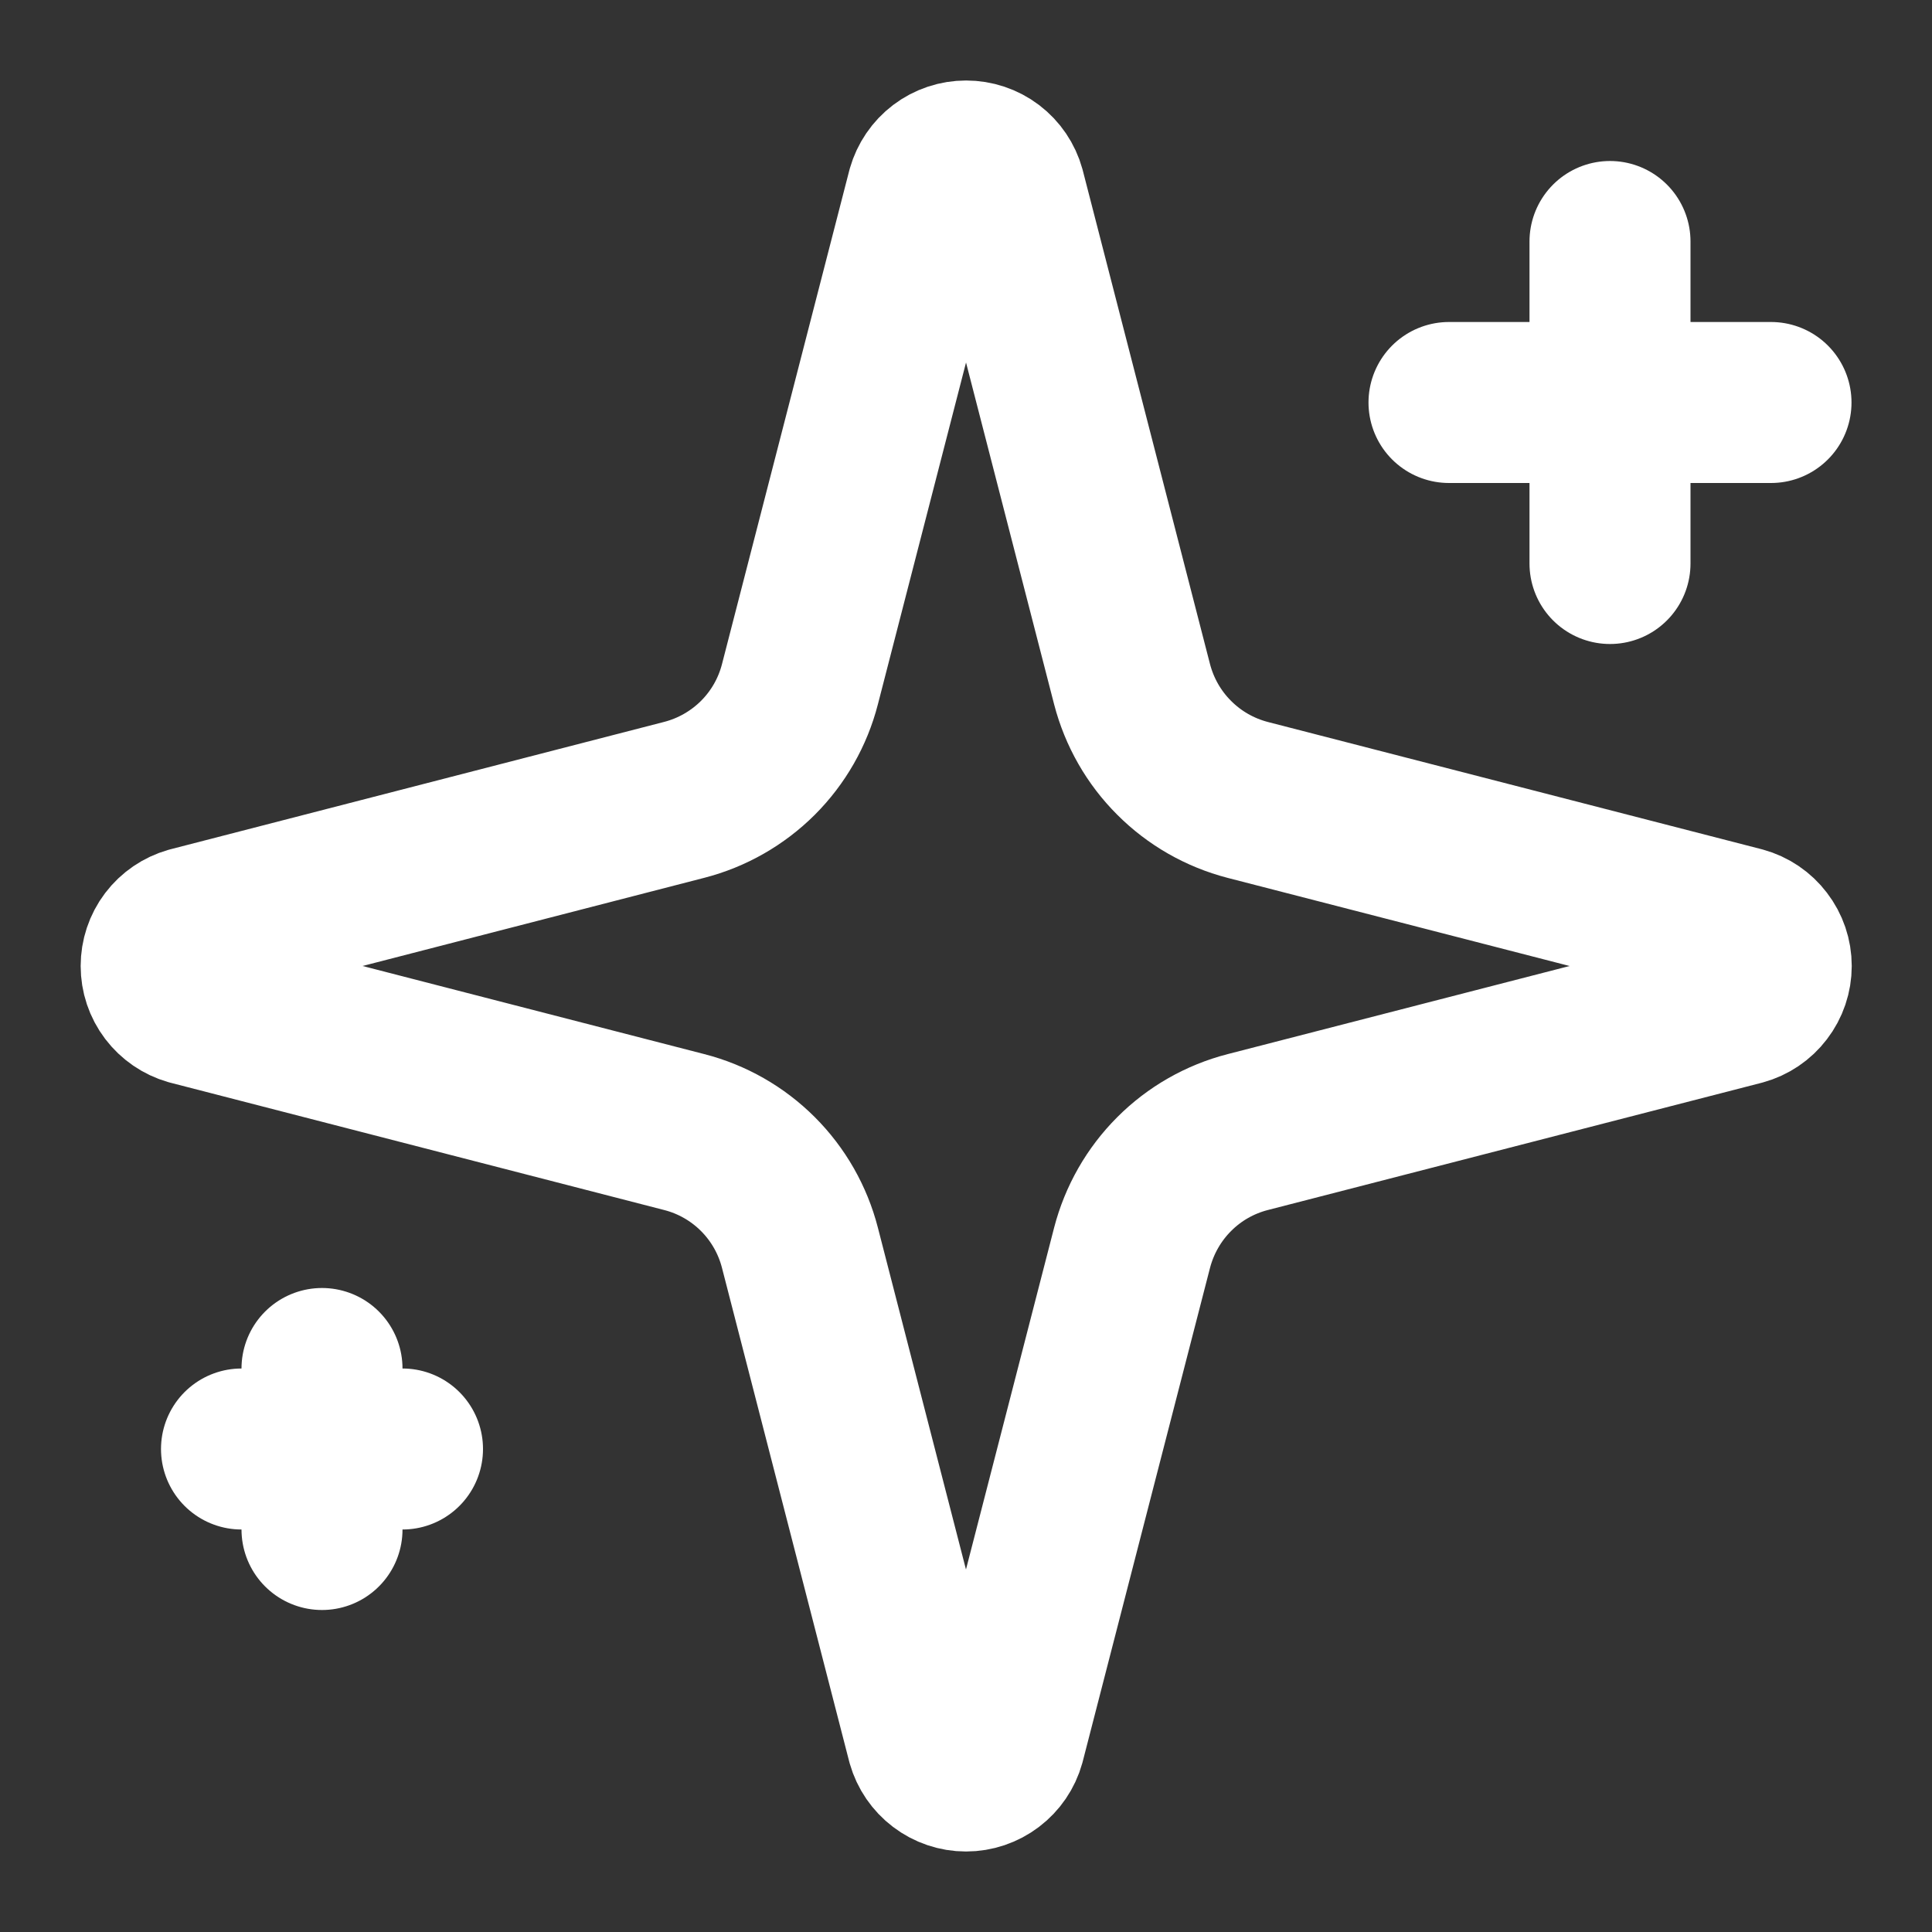
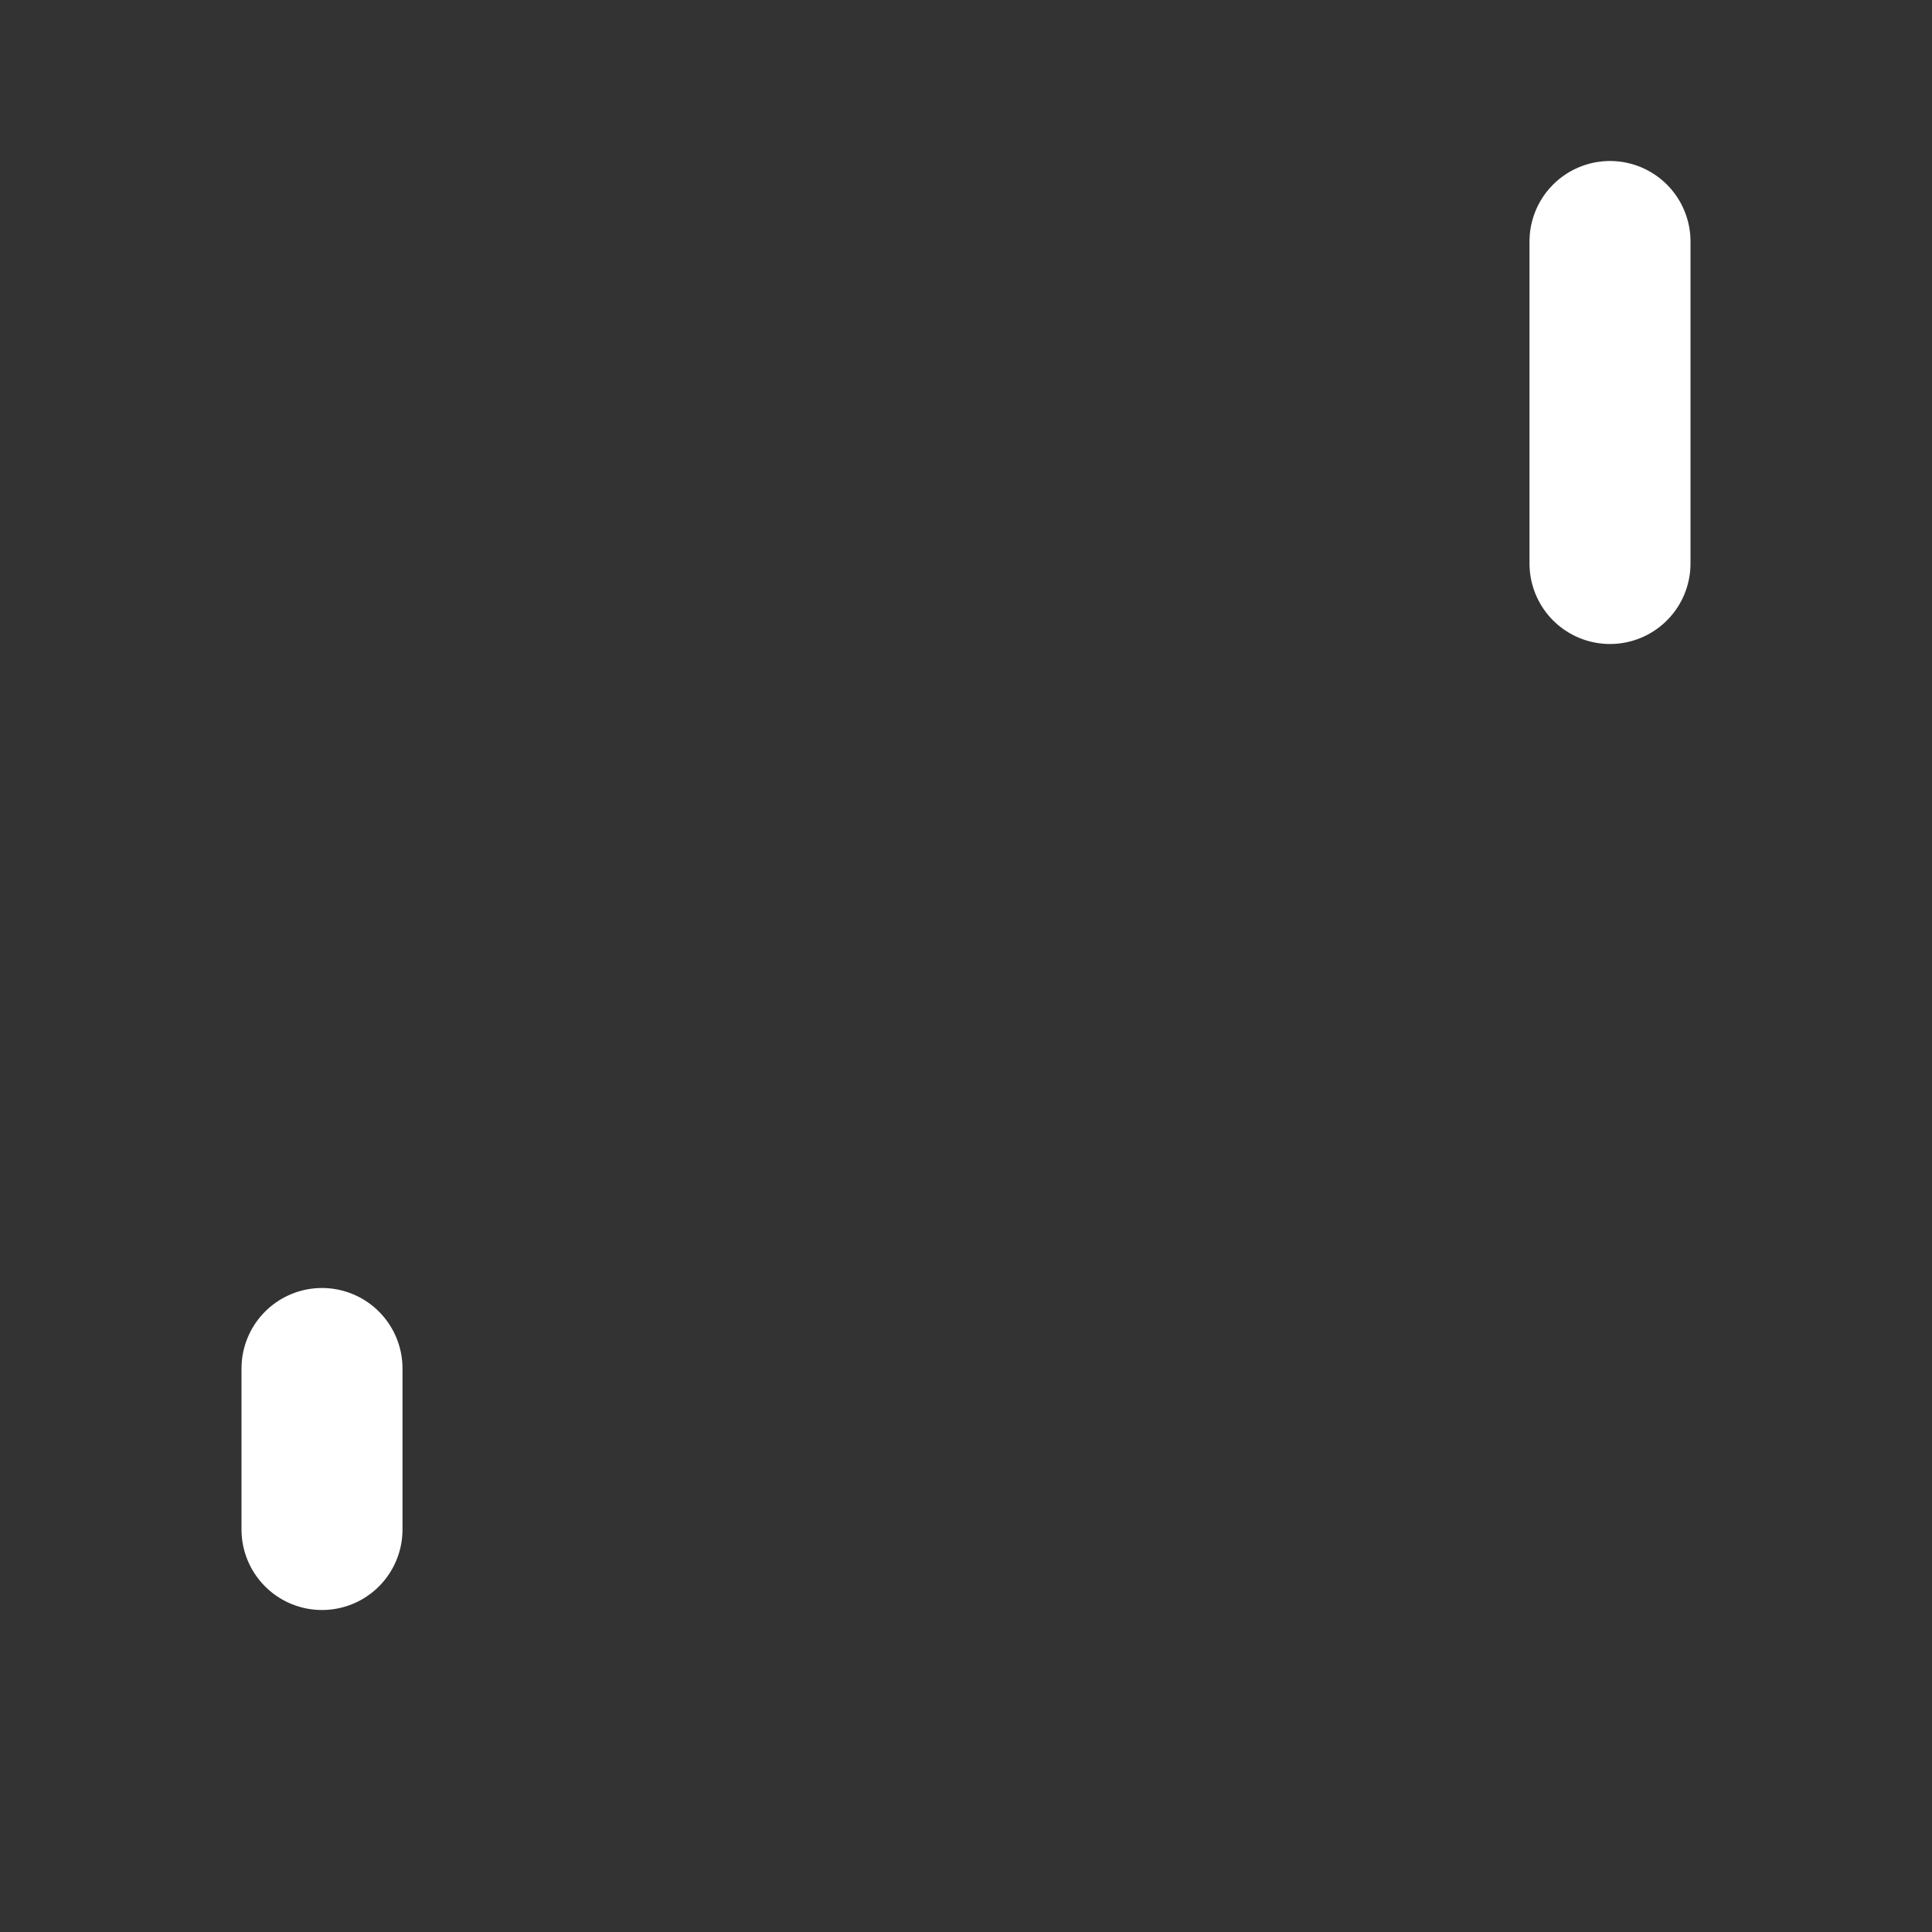
<svg xmlns="http://www.w3.org/2000/svg" width="24" height="24" viewBox="0 0 24 24" fill="none">
  <rect x="0" y="0" width="24" height="24" fill="#333333" stroke="none" />
-   <path d="M9.937 15.5C9.848 15.154 9.668 14.838 9.415 14.585C9.162 14.332 8.847 14.152 8.5 14.063L2.365 12.481C2.261 12.451 2.169 12.388 2.103 12.301C2.037 12.214 2.002 12.109 2.002 12C2.002 11.891 2.037 11.785 2.103 11.698C2.169 11.611 2.261 11.549 2.365 11.519L8.5 9.936C8.846 9.847 9.162 9.666 9.415 9.414C9.668 9.161 9.848 8.846 9.937 8.5L11.519 2.365C11.549 2.26 11.612 2.167 11.699 2.101C11.786 2.035 11.892 2 12.001 2C12.11 2 12.216 2.035 12.303 2.101C12.39 2.167 12.453 2.26 12.482 2.365L14.063 8.5C14.153 8.846 14.333 9.162 14.586 9.414C14.838 9.667 15.154 9.847 15.5 9.937L21.635 11.518C21.741 11.547 21.834 11.61 21.9 11.697C21.967 11.784 22.003 11.89 22.003 12C22.003 12.109 21.967 12.216 21.9 12.303C21.834 12.39 21.741 12.453 21.635 12.482L15.5 14.063C15.154 14.152 14.838 14.332 14.586 14.585C14.333 14.838 14.153 15.154 14.063 15.5L12.481 21.635C12.452 21.74 12.389 21.832 12.302 21.898C12.215 21.964 12.109 22 12 22C11.891 22 11.785 21.964 11.698 21.898C11.611 21.832 11.548 21.74 11.518 21.635L9.937 15.5Z" stroke="white" stroke-width="2" stroke-linecap="round" stroke-linejoin="round" />
  <path d="M20 3V7" stroke="white" stroke-width="2" stroke-linecap="round" stroke-linejoin="round" />
-   <path d="M22 5H18" stroke="white" stroke-width="2" stroke-linecap="round" stroke-linejoin="round" />
  <path d="M4 17V19" stroke="white" stroke-width="2" stroke-linecap="round" stroke-linejoin="round" />
-   <path d="M5 18H3" stroke="white" stroke-width="2" stroke-linecap="round" stroke-linejoin="round" />
</svg>